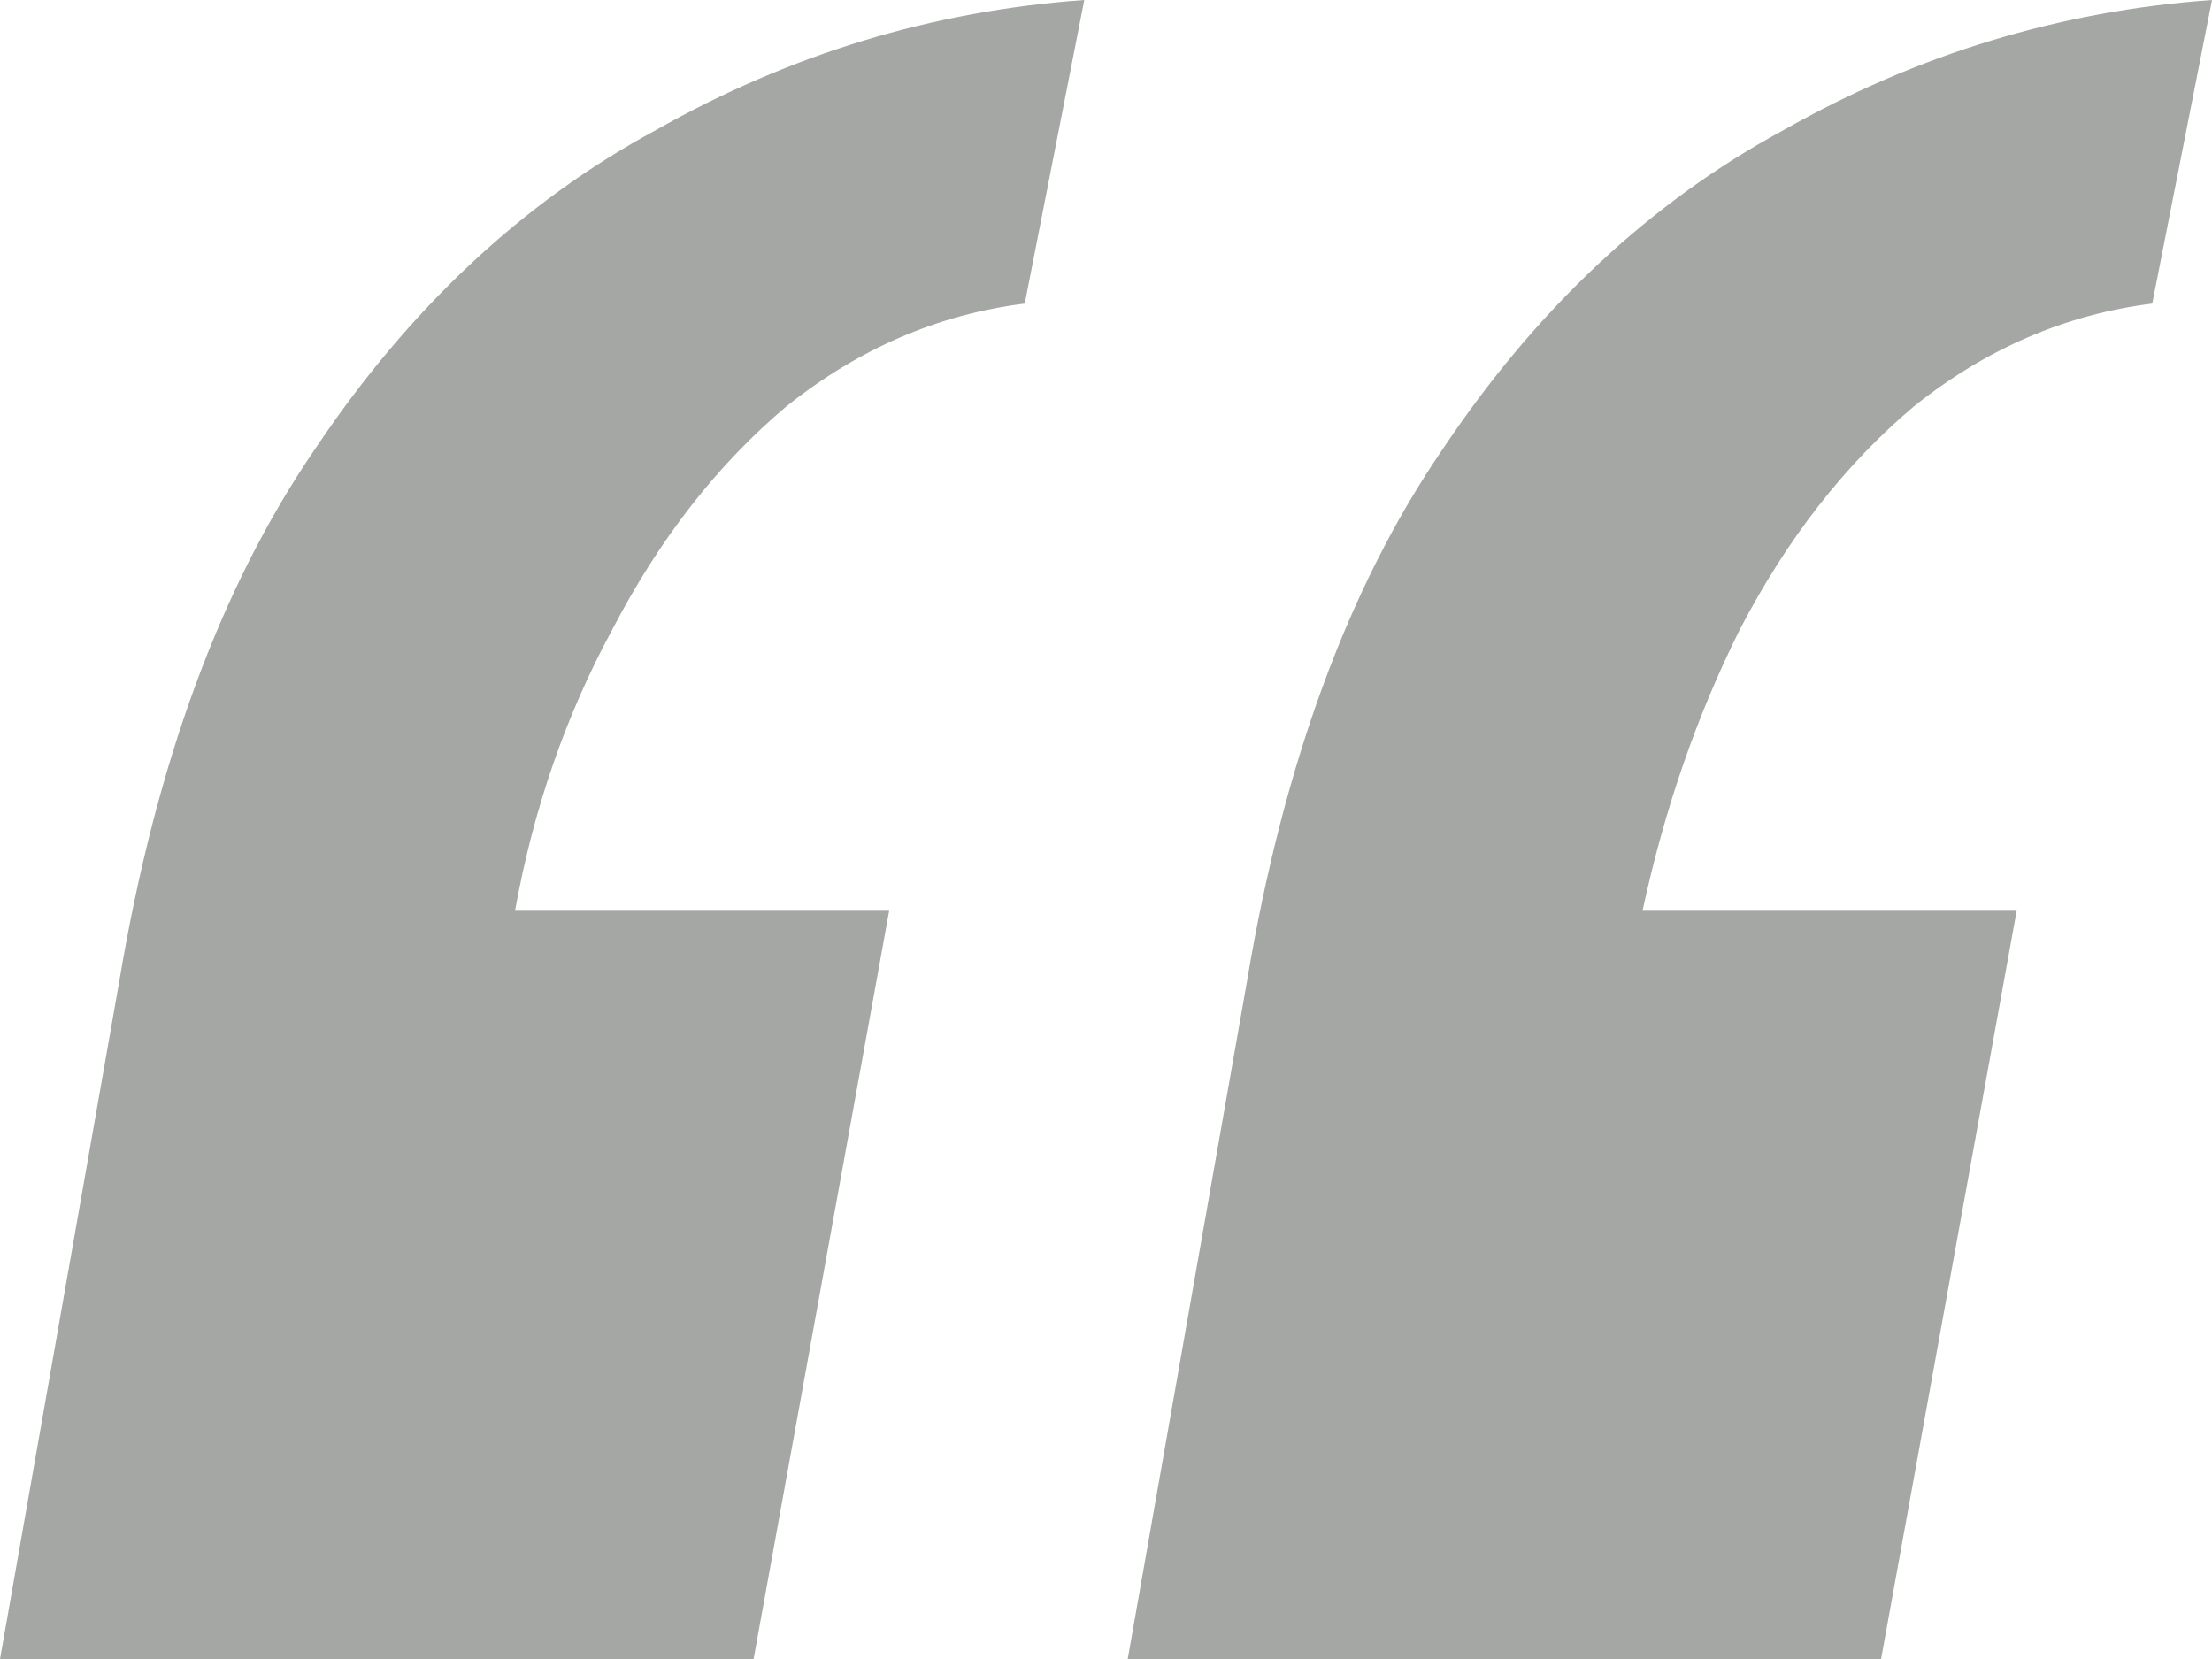
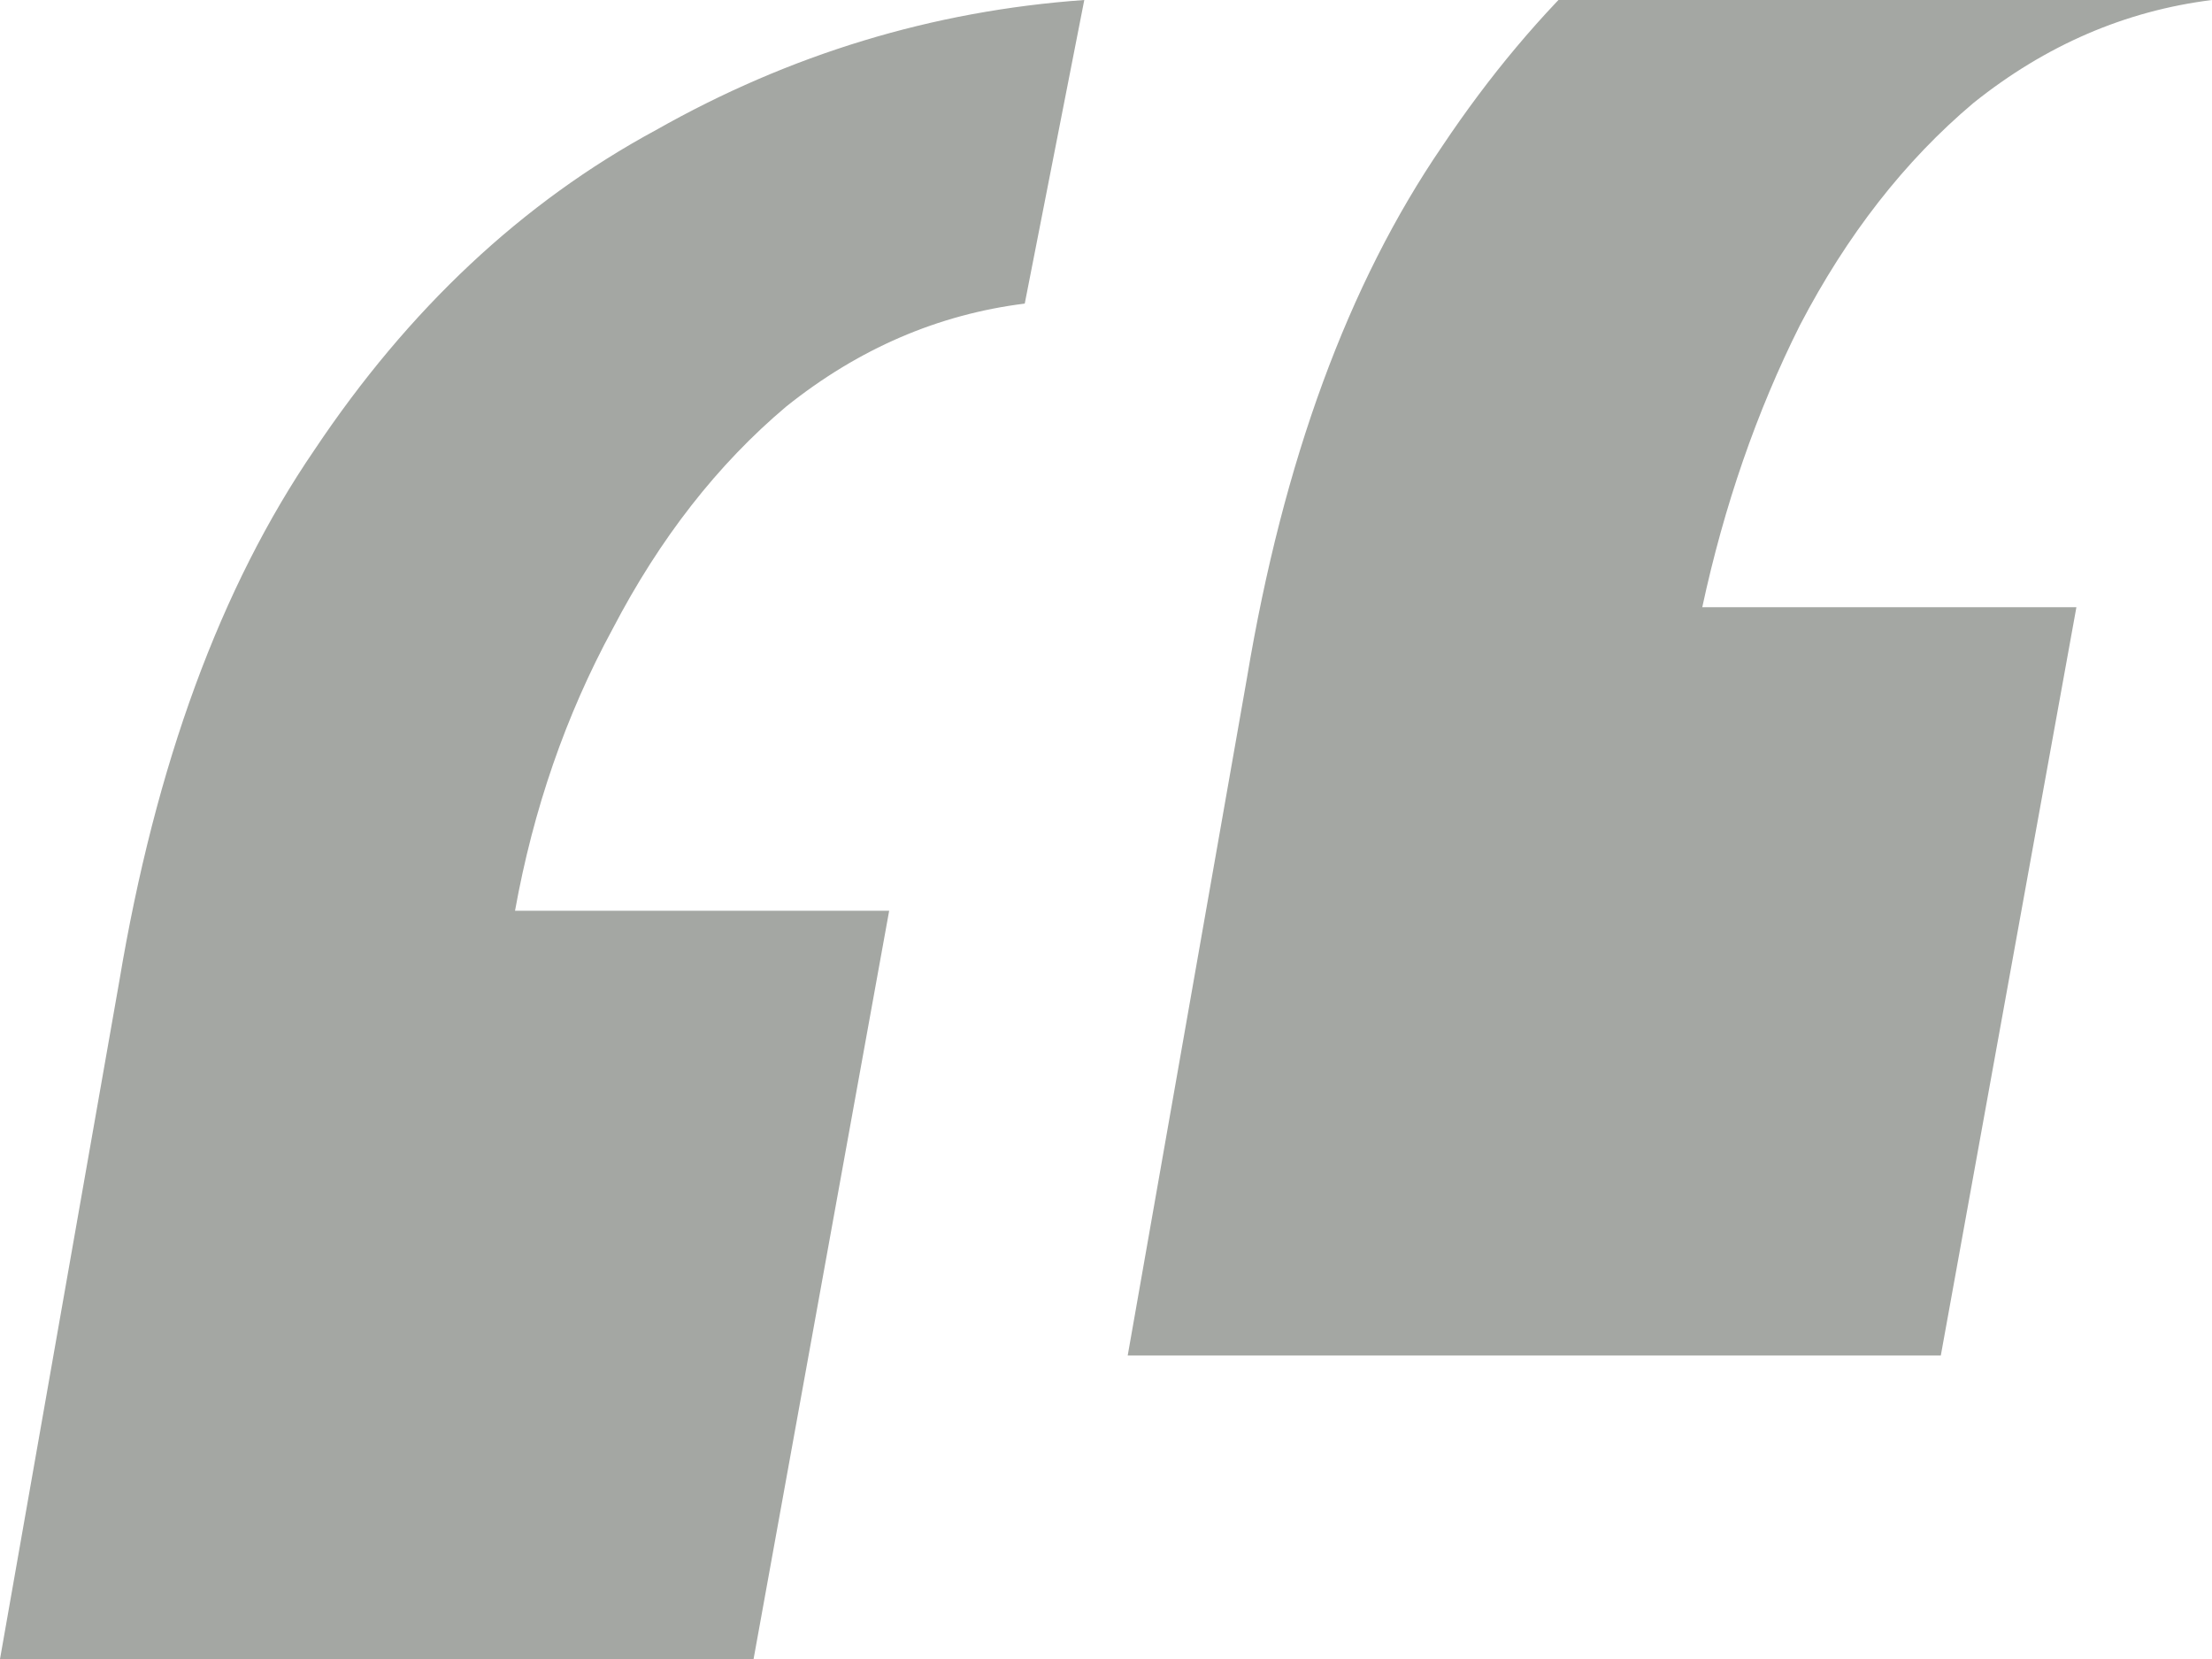
<svg xmlns="http://www.w3.org/2000/svg" id="Layer_2" viewBox="0 0 104.41 78.31">
  <defs>
    <style>.cls-1{fill:#a4a7a3;}</style>
  </defs>
  <g id="Layer_1-2">
-     <path class="cls-1" d="M104.41,0l-2.82,14.33c-4.09,.51-7.85,2.13-11.26,4.86-3.24,2.73-5.97,6.23-8.19,10.49-2.05,4.09-3.58,8.53-4.61,13.31h17.66l-6.4,35.32H53.23l5.63-31.99c1.71-10.24,4.78-18.6,9.21-25.08,4.44-6.65,9.81-11.69,16.12-15.1,6.31-3.58,13.05-5.63,20.22-6.14ZM51.18,0l-2.81,14.33c-4.09,.51-7.85,2.13-11.26,4.86-3.24,2.73-5.97,6.23-8.19,10.49-2.22,4.09-3.75,8.53-4.61,13.31h17.66l-6.4,35.32H0l5.63-31.99c1.71-10.24,4.78-18.6,9.21-25.08,4.44-6.65,9.81-11.69,16.12-15.1C37.28,2.56,44.02,.51,51.18,0Z" />
+     <path class="cls-1" d="M104.41,0c-4.09,.51-7.85,2.13-11.26,4.86-3.24,2.73-5.97,6.23-8.19,10.49-2.05,4.09-3.58,8.53-4.61,13.31h17.66l-6.4,35.32H53.23l5.63-31.99c1.71-10.24,4.78-18.6,9.21-25.08,4.44-6.65,9.81-11.69,16.12-15.1,6.31-3.58,13.05-5.63,20.22-6.14ZM51.18,0l-2.81,14.33c-4.09,.51-7.85,2.13-11.26,4.86-3.24,2.73-5.97,6.23-8.19,10.49-2.22,4.09-3.75,8.53-4.61,13.31h17.66l-6.4,35.32H0l5.63-31.99c1.71-10.24,4.78-18.6,9.21-25.08,4.44-6.65,9.81-11.69,16.12-15.1C37.28,2.56,44.02,.51,51.18,0Z" />
  </g>
</svg>